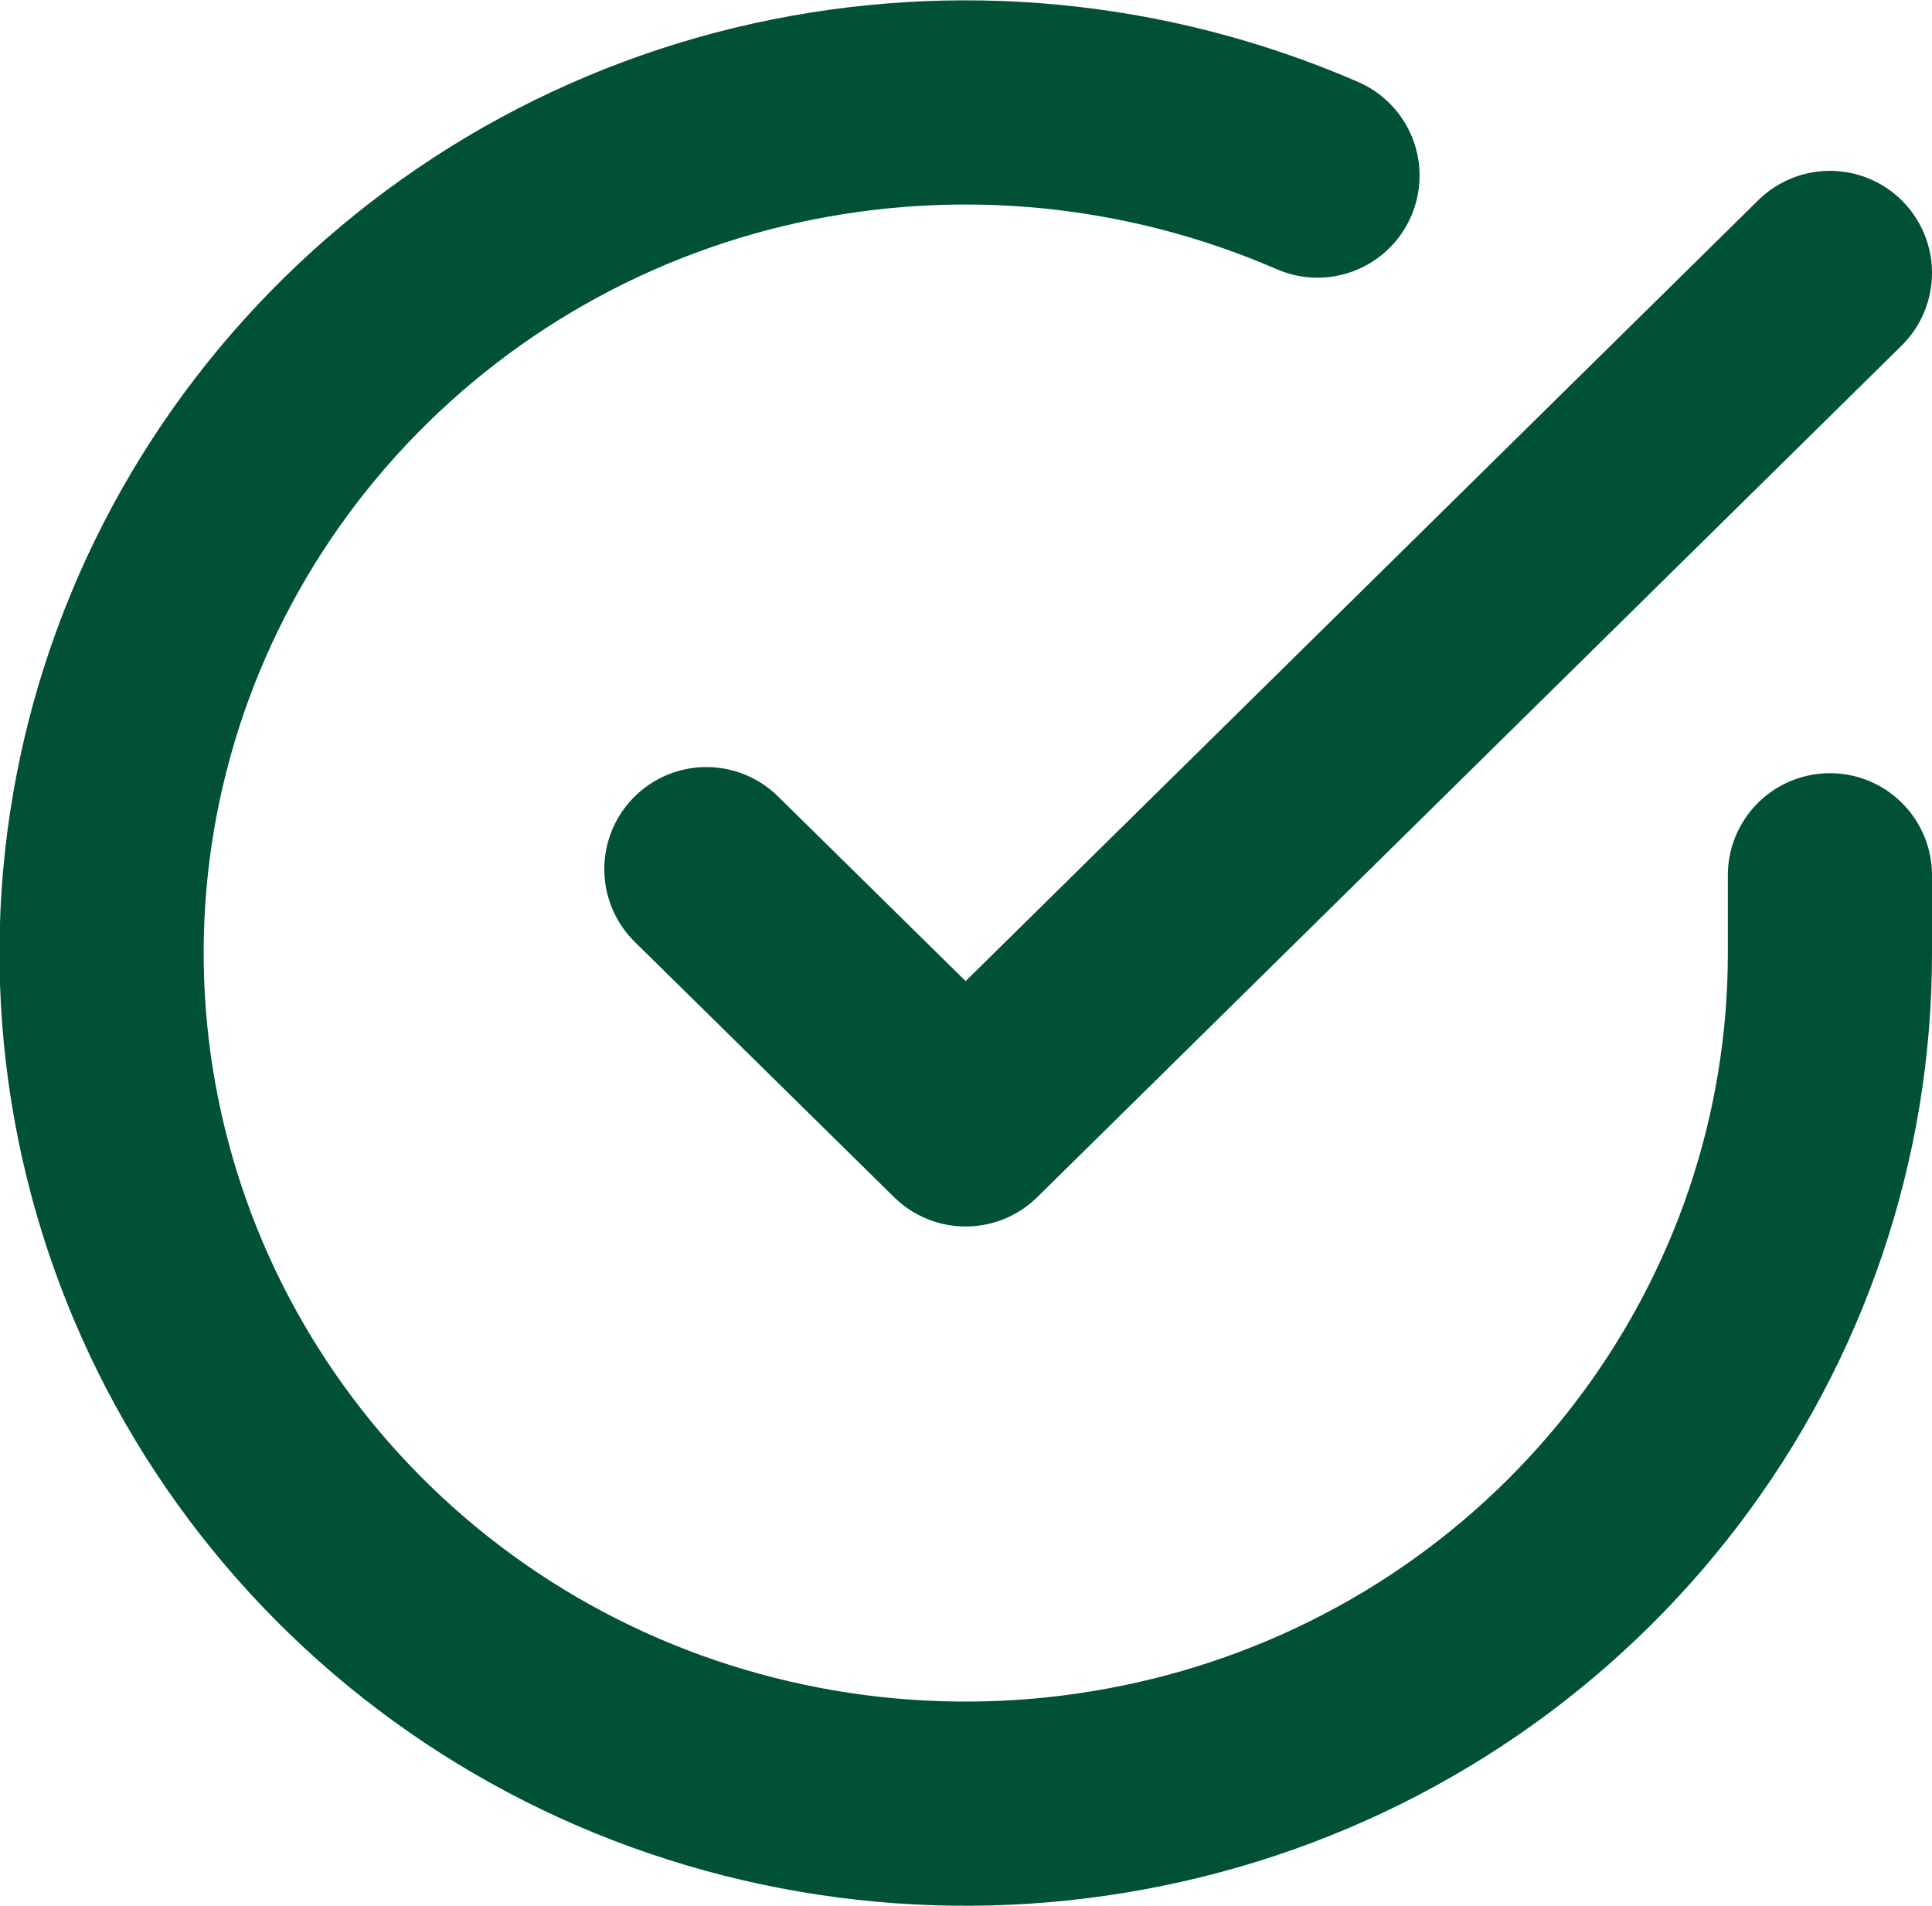
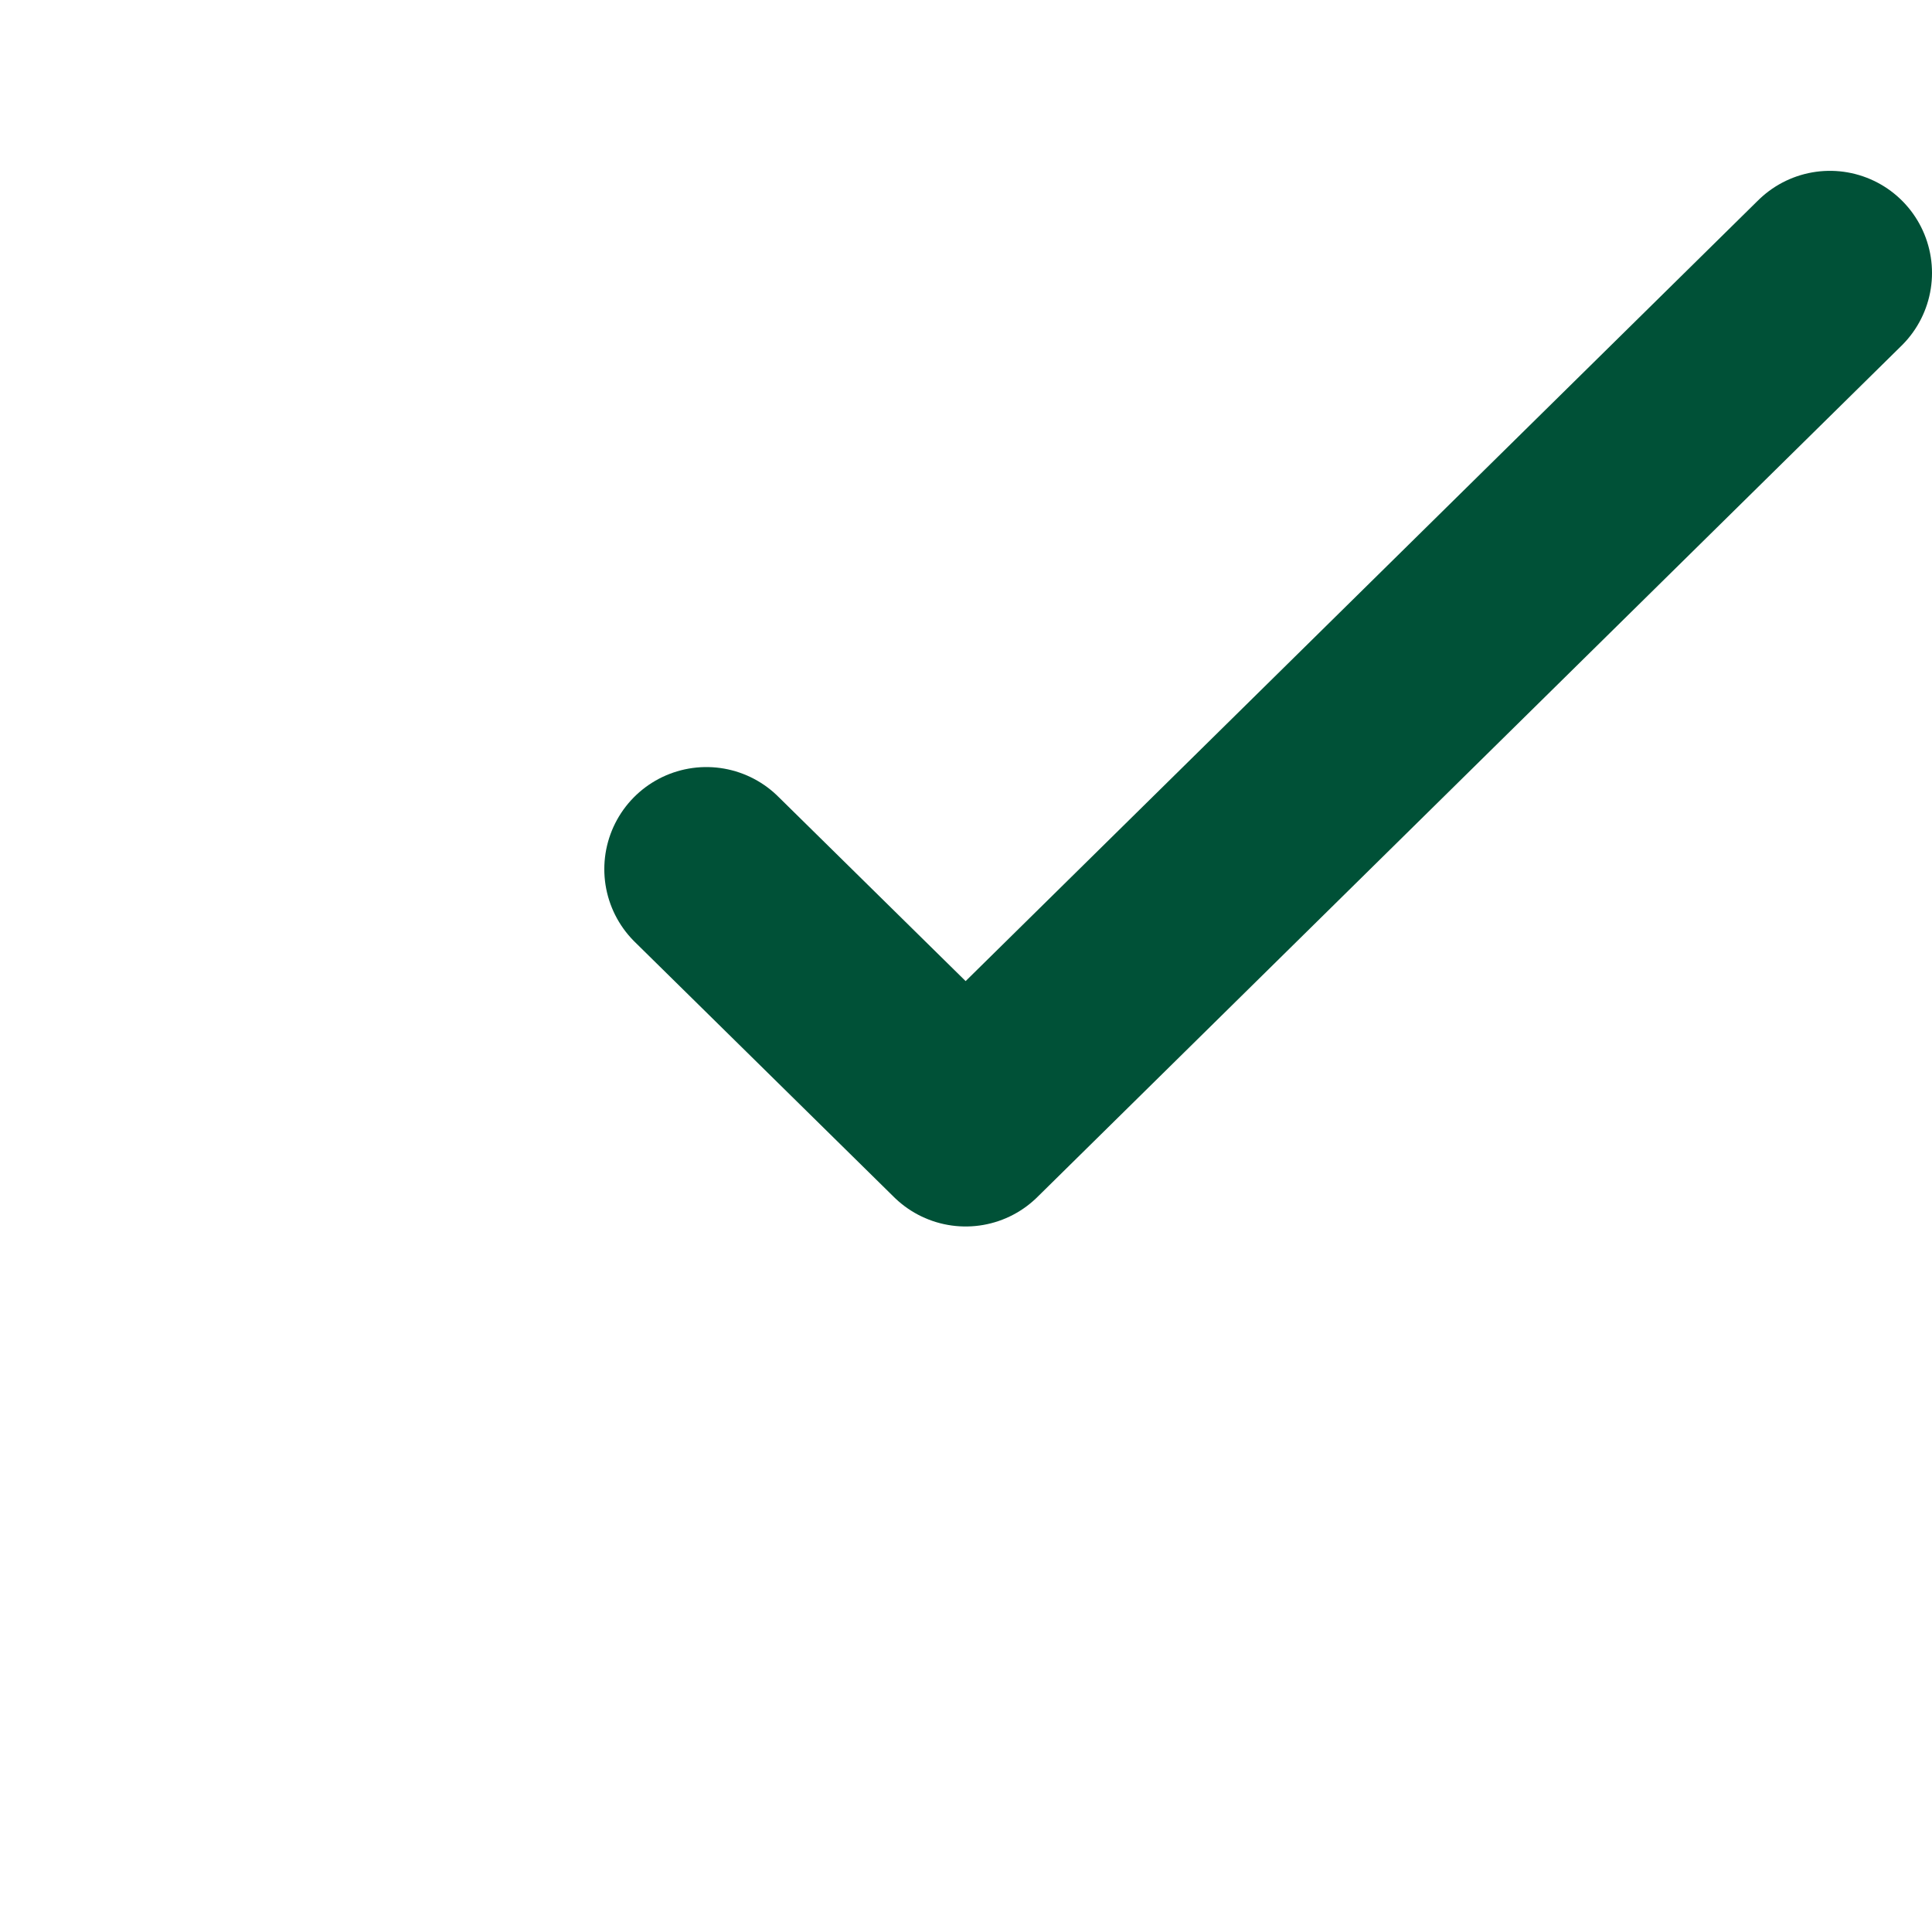
<svg xmlns="http://www.w3.org/2000/svg" id="_Слой_1" data-name="Слой 1" viewBox="0 0 28.39 28">
  <defs>
    <style>
      .cls-1 {
        fill: none;
        stroke: #005137;
        stroke-linecap: round;
        stroke-linejoin: round;
        stroke-width: 3px;
      }
    </style>
  </defs>
-   <path class="cls-1" d="M26.89,12.86v1.15c0,2.7-.89,5.32-2.53,7.48-1.64,2.16-3.94,3.74-6.57,4.5-2.63.76-5.43.67-8-.26-2.57-.93-4.76-2.66-6.25-4.92-1.49-2.26-2.2-4.94-2.02-7.63.18-2.69,1.24-5.25,3.02-7.3,1.78-2.05,4.18-3.48,6.85-4.07,2.67-.59,5.46-.32,7.97.77" />
  <path class="cls-1" d="M26.89,4.01l-12.7,12.51-3.81-3.75" />
</svg>